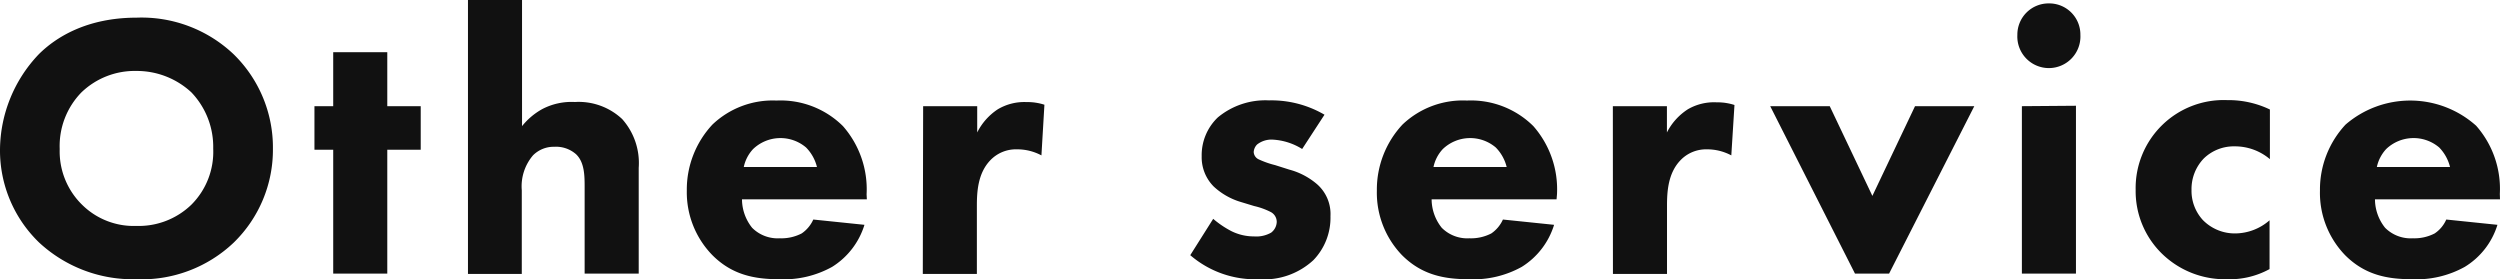
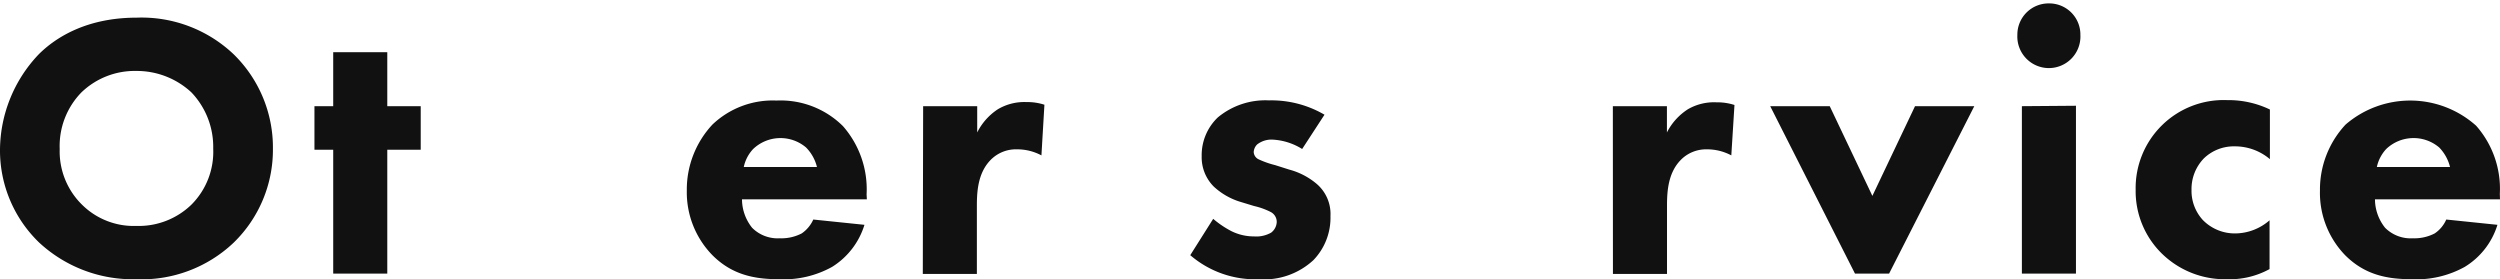
<svg xmlns="http://www.w3.org/2000/svg" viewBox="0 0 293.13 32.74">
  <defs>
    <style>.cls-1{fill:#111;}</style>
  </defs>
  <g id="レイヤー_2" data-name="レイヤー 2">
    <g id="_2" data-name="2">
      <path class="cls-1" d="M27.37,6.34A15.26,15.26,0,0,1,32,17.43a15.18,15.18,0,0,1-4.58,11A15.66,15.66,0,0,1,16,32.74,16.16,16.16,0,0,1,4.58,28.43,15,15,0,0,1,0,17.51,16.39,16.39,0,0,1,4.53,6.38c2-2,5.64-4.31,11.49-4.31A15.69,15.69,0,0,1,27.37,6.34ZM9.55,10.83A9,9,0,0,0,7,17.47a8.75,8.75,0,0,0,2.69,6.6,8.6,8.6,0,0,0,6.29,2.42A8.88,8.88,0,0,0,22.44,24,8.76,8.76,0,0,0,25,17.43a9.25,9.25,0,0,0-2.56-6.6A9.4,9.4,0,0,0,16,8.32,9,9,0,0,0,9.55,10.83Z" />
      <path class="cls-1" d="M45.41,17.56V32.08H39.07V17.56h-2.2V12.45h2.2V6.12h6.34v6.33h3.92v5.11Z" />
-       <path class="cls-1" d="M54.87,0h6.34V14.79a8,8,0,0,1,2.37-2,7.41,7.41,0,0,1,3.83-.83,7.45,7.45,0,0,1,5.54,2,7.74,7.74,0,0,1,1.94,5.72V32.08H68.55V22c0-1.36,0-2.95-1-3.91A3.55,3.55,0,0,0,65,17.21a3.43,3.43,0,0,0-2.5,1,5.59,5.59,0,0,0-1.32,4.1v9.81H54.87Z" />
      <path class="cls-1" d="M101.64,23.37H87a5.38,5.38,0,0,0,1.19,3.34,4.23,4.23,0,0,0,3.25,1.23A5.18,5.18,0,0,0,94,27.37a3.91,3.91,0,0,0,1.36-1.63l6,.62a8.87,8.87,0,0,1-3.79,4.93,11.67,11.67,0,0,1-6.2,1.45c-2.95,0-5.55-.53-7.84-2.82a10.55,10.55,0,0,1-3-7.57,11.17,11.17,0,0,1,3-7.74,10.24,10.24,0,0,1,7.52-2.82,10.37,10.37,0,0,1,7.79,3,11.22,11.22,0,0,1,2.77,8Zm-5.85-3.79a4.94,4.94,0,0,0-1.28-2.29,4.64,4.64,0,0,0-6.2.18,4.39,4.39,0,0,0-1.1,2.11Z" />
      <path class="cls-1" d="M108.24,12.45h6.34v3.08A7,7,0,0,1,117,12.81a6.09,6.09,0,0,1,3.39-.84,6.41,6.41,0,0,1,2.07.31l-.35,5.94a6,6,0,0,0-2.86-.71,4.15,4.15,0,0,0-3.17,1.32c-1.41,1.5-1.54,3.61-1.54,5.29v8h-6.34Z" />
      <path class="cls-1" d="M152.68,17.47a7.22,7.22,0,0,0-3.48-1.1,2.72,2.72,0,0,0-1.8.57,1.36,1.36,0,0,0-.4.88,1,1,0,0,0,.62.88,10.57,10.57,0,0,0,1.89.66l1.67.53a8.25,8.25,0,0,1,3.26,1.72A4.65,4.65,0,0,1,156,25.35a7.14,7.14,0,0,1-2,5.15,8.51,8.51,0,0,1-6.38,2.24,11.67,11.67,0,0,1-8.06-2.82l2.69-4.26a11.13,11.13,0,0,0,2.15,1.45,5.93,5.93,0,0,0,2.64.61,3.53,3.53,0,0,0,2-.44,1.64,1.64,0,0,0,.66-1.27,1.31,1.31,0,0,0-.7-1.15,8.32,8.32,0,0,0-1.94-.7l-1.58-.48a8,8,0,0,1-3.17-1.81,4.86,4.86,0,0,1-1.41-3.56,6.11,6.11,0,0,1,1.89-4.54,8.72,8.72,0,0,1,6-2,12.34,12.34,0,0,1,6.51,1.68Z" />
-       <path class="cls-1" d="M182.51,23.37H167.86a5.38,5.38,0,0,0,1.19,3.34,4.23,4.23,0,0,0,3.25,1.23,5.18,5.18,0,0,0,2.56-.57,3.91,3.91,0,0,0,1.36-1.63l6,.62a8.87,8.87,0,0,1-3.79,4.93,11.67,11.67,0,0,1-6.2,1.45c-2.95,0-5.55-.53-7.84-2.82a10.55,10.55,0,0,1-2.95-7.57,11.17,11.17,0,0,1,3-7.74A10.24,10.24,0,0,1,172,11.79a10.37,10.37,0,0,1,7.79,3,11.22,11.22,0,0,1,2.77,8Zm-5.85-3.79a4.94,4.94,0,0,0-1.28-2.29,4.64,4.64,0,0,0-6.2.18,4.39,4.39,0,0,0-1.1,2.11Z" />
      <path class="cls-1" d="M189.11,12.45h6.34v3.08a7,7,0,0,1,2.46-2.72A6.09,6.09,0,0,1,201.3,12a6.41,6.41,0,0,1,2.07.31L203,18.22a6,6,0,0,0-2.86-.71A4.15,4.15,0,0,0,197,18.83c-1.41,1.5-1.54,3.61-1.54,5.29v8h-6.34Z" />
      <path class="cls-1" d="M214.54,12.45l5,10.52,5-10.52h6.95L221.5,32.08h-4l-9.94-19.63Z" />
      <path class="cls-1" d="M240.24.4a3.65,3.65,0,0,1,3.69,3.69,3.7,3.7,0,1,1-7.39,0A3.66,3.66,0,0,1,240.24.4Zm3.17,12V32.08h-6.34V12.45Z" />
      <path class="cls-1" d="M266.15,18.66a6.34,6.34,0,0,0-4.13-1.5,5.05,5.05,0,0,0-3.61,1.41,5.16,5.16,0,0,0-1.45,3.7,5.06,5.06,0,0,0,1.32,3.52,5.24,5.24,0,0,0,3.83,1.58,6.17,6.17,0,0,0,4-1.54v5.72a9.72,9.72,0,0,1-5,1.19,10.58,10.58,0,0,1-7.62-3,10.24,10.24,0,0,1-3.08-7.48,10.32,10.32,0,0,1,10.74-10.52,11.19,11.19,0,0,1,5,1.1Z" />
      <path class="cls-1" d="M293.13,23.37H278.47a5.38,5.38,0,0,0,1.19,3.34,4.24,4.24,0,0,0,3.26,1.23,5.16,5.16,0,0,0,2.55-.57,3.76,3.76,0,0,0,1.36-1.63l6,.62A8.79,8.79,0,0,1,289,31.29a11.67,11.67,0,0,1-6.2,1.45c-2.95,0-5.54-.53-7.83-2.82a10.51,10.51,0,0,1-2.95-7.57,11.17,11.17,0,0,1,3-7.74,11.6,11.6,0,0,1,15.31.13,11.19,11.19,0,0,1,2.78,8Zm-5.86-3.79A5,5,0,0,0,286,17.29a4.65,4.65,0,0,0-6.21.18,4.48,4.48,0,0,0-1.1,2.11Z" />
    </g>
  </g>
</svg>